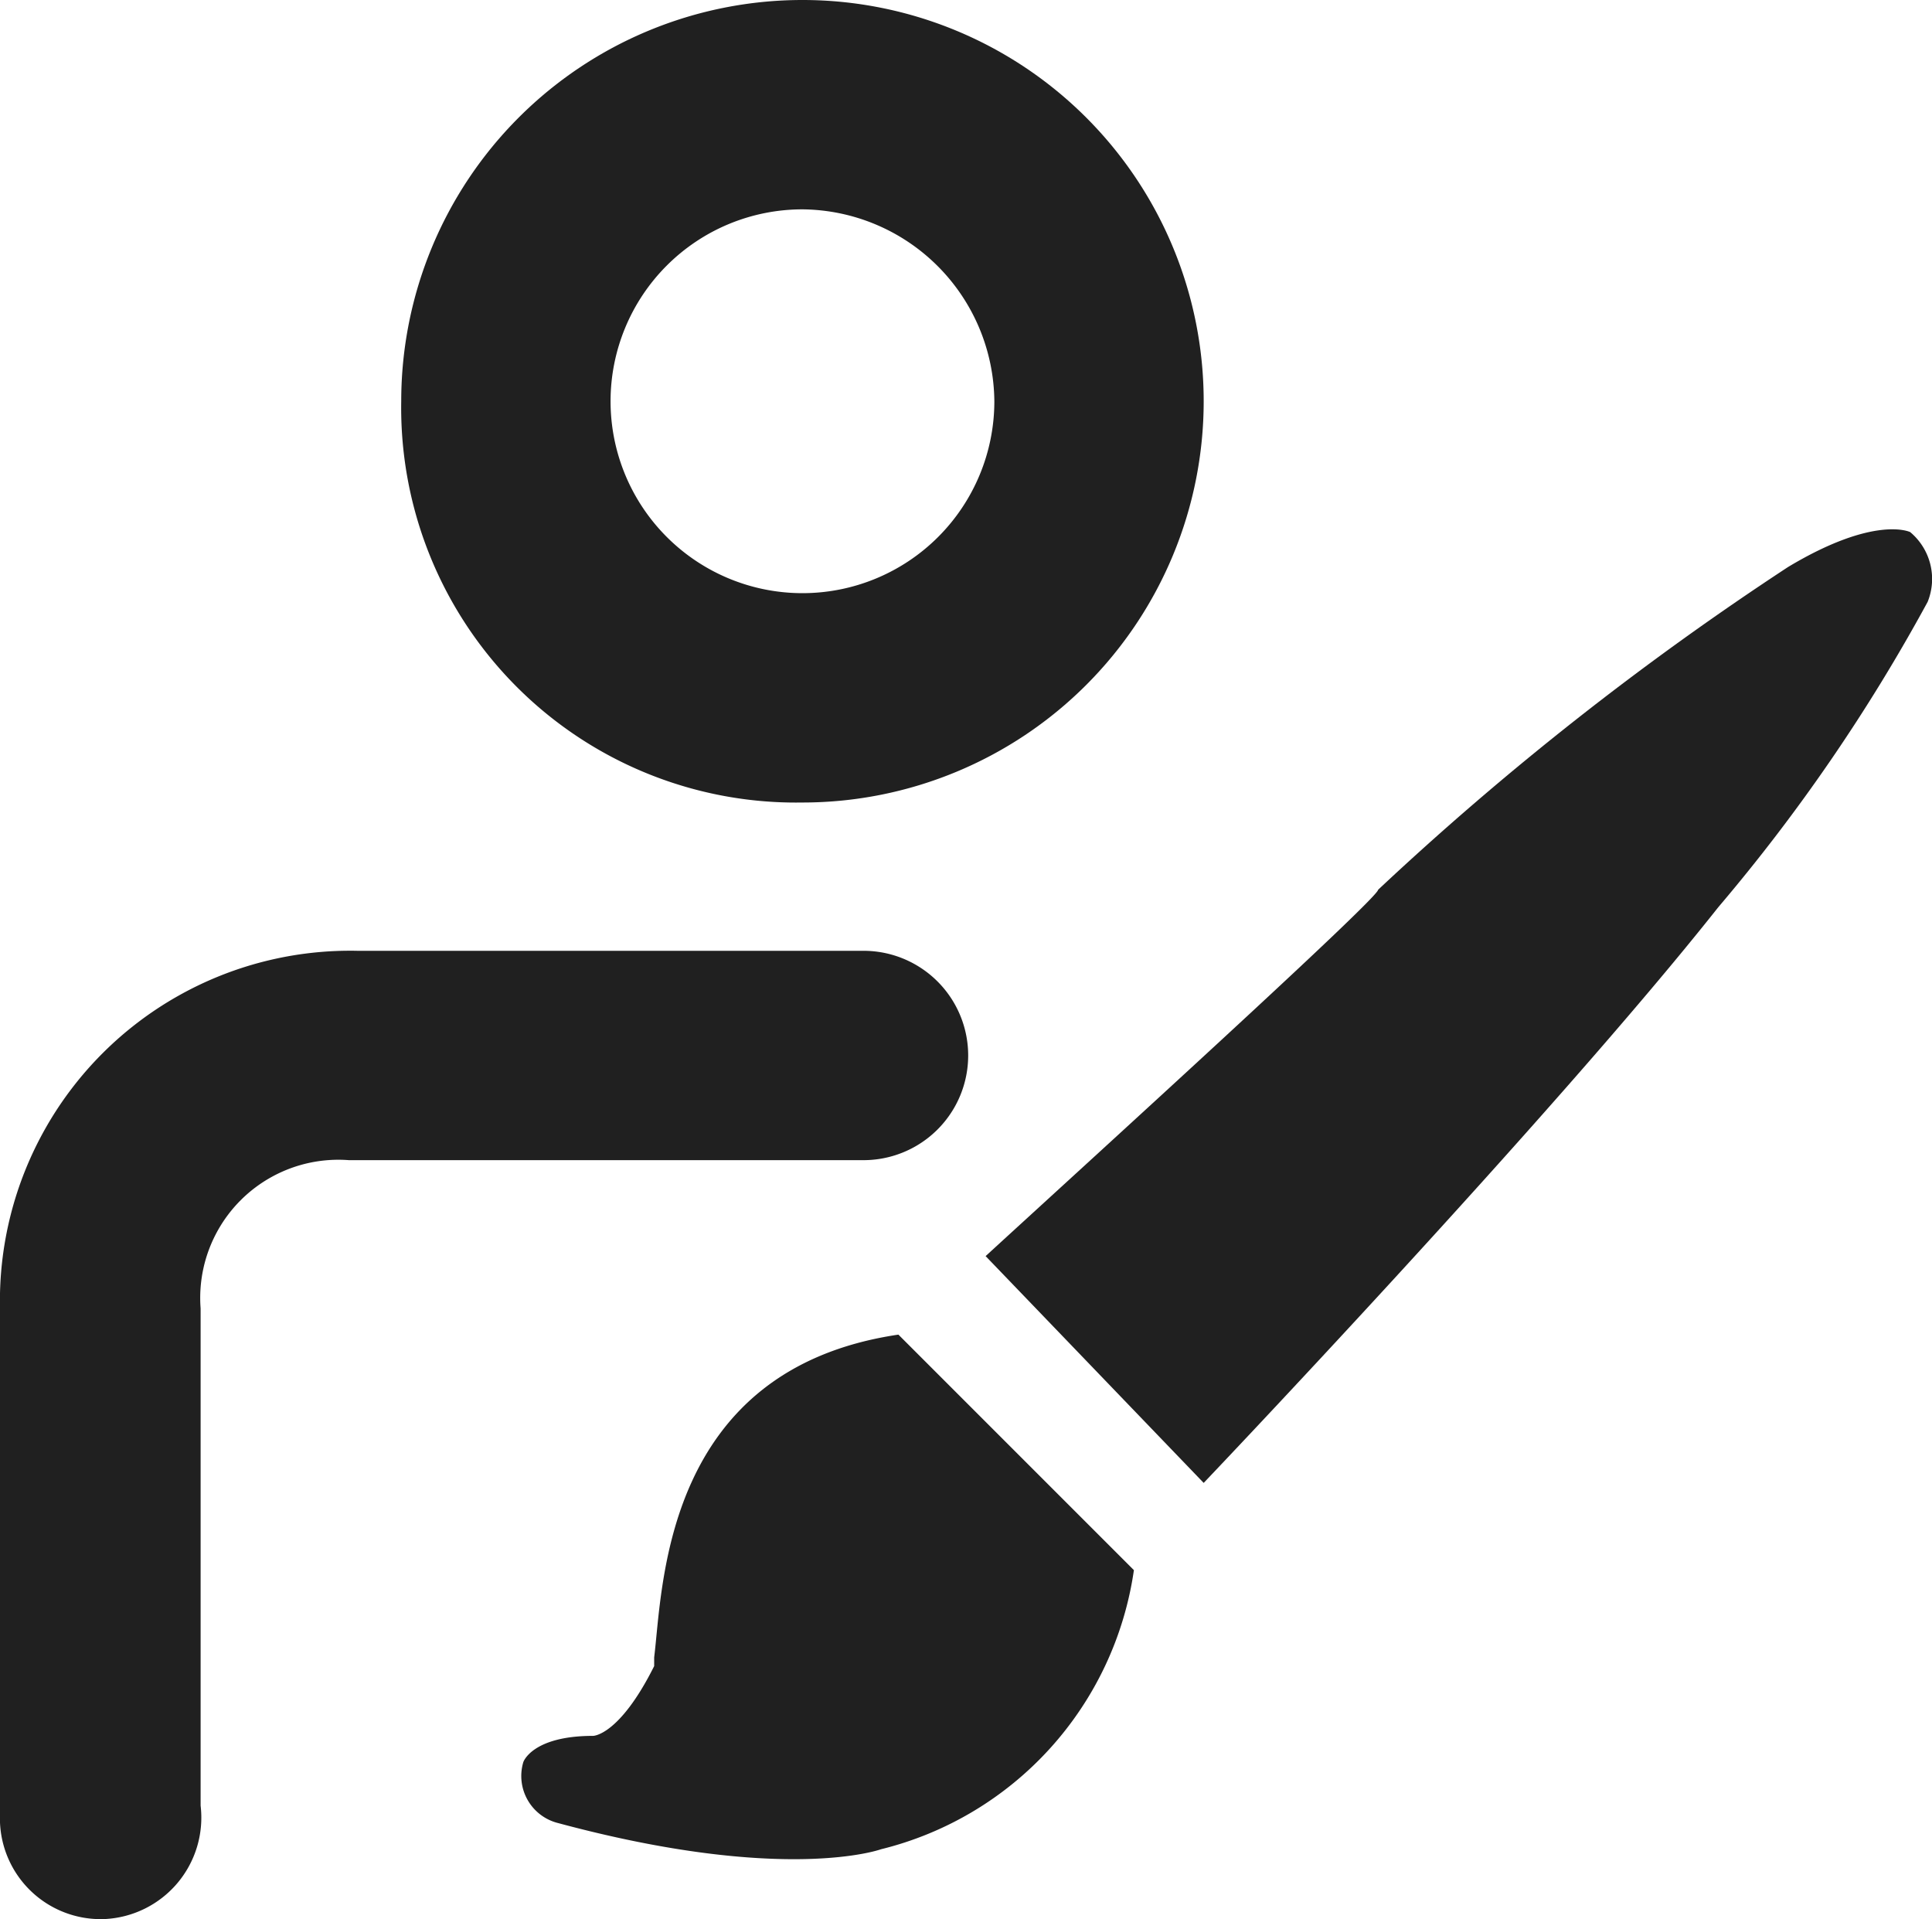
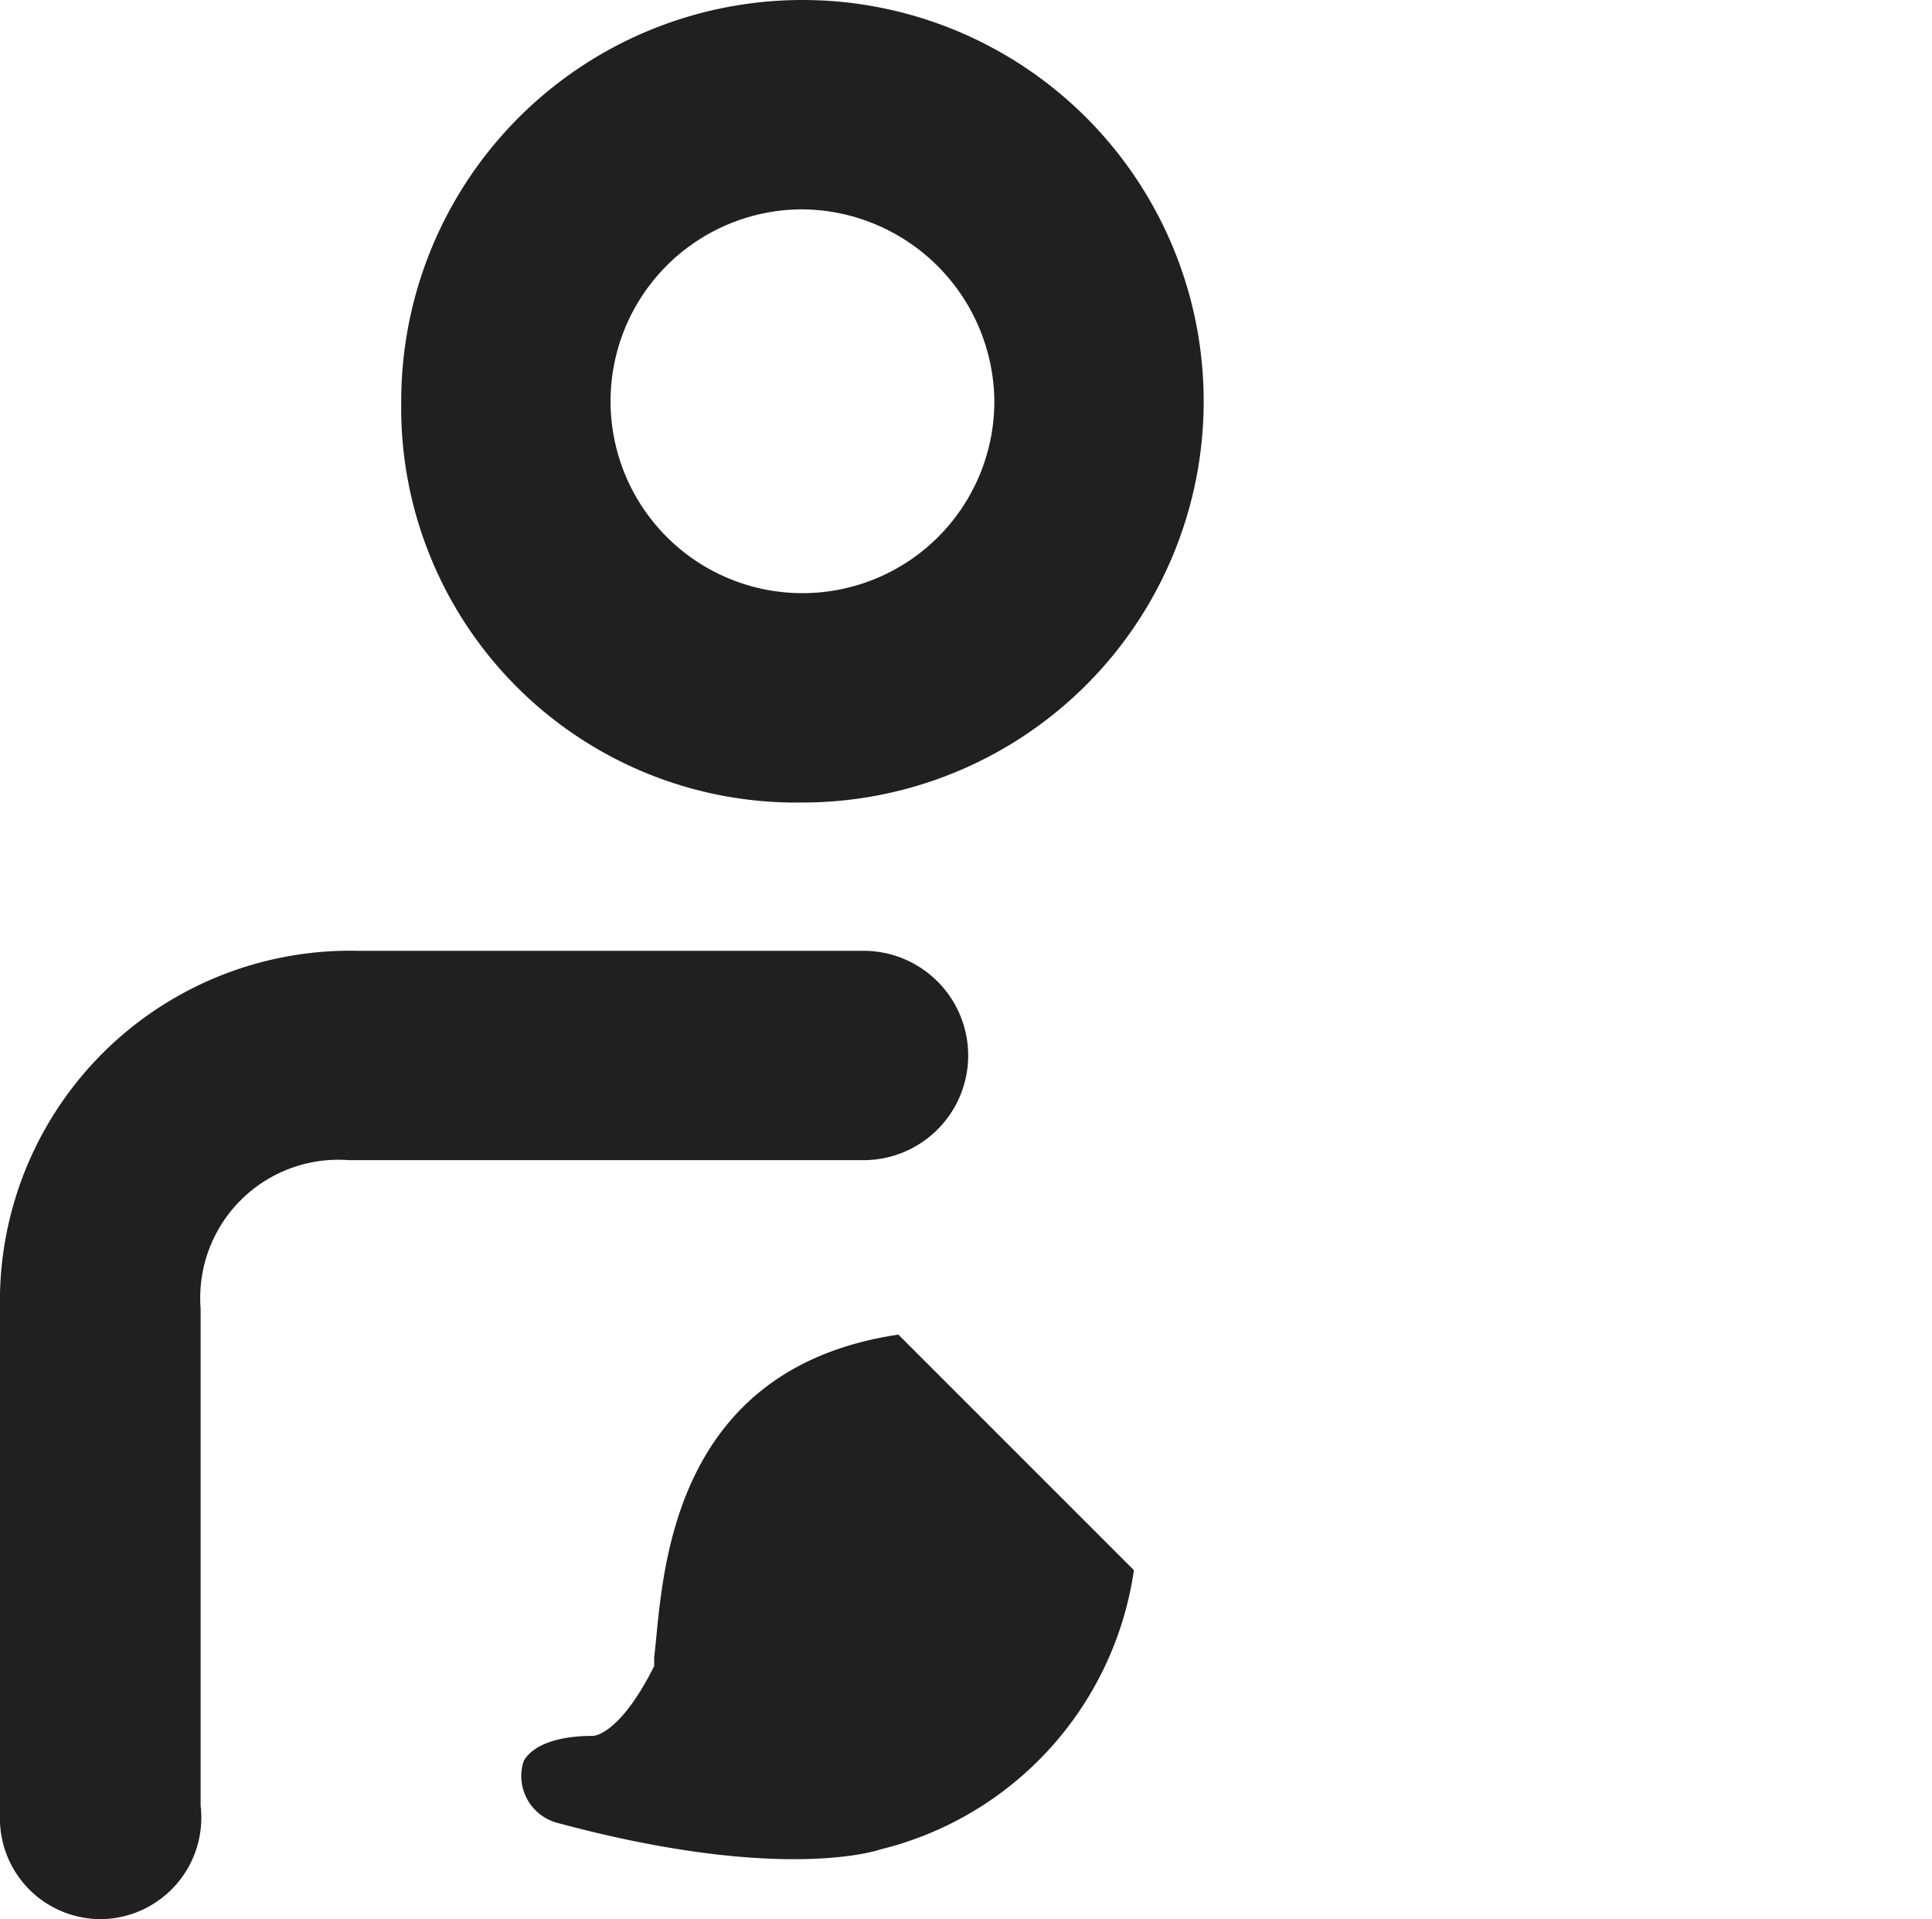
<svg xmlns="http://www.w3.org/2000/svg" width="22.15" height="22" viewBox="0 0 22.15 22">
  <defs>
    <clipPath id="clip-path">
      <path style="fill:none" d="M0 0h22.15v22H0z" />
    </clipPath>
    <style>
            .cls-3{fill:#202020}
        </style>
  </defs>
  <g id="Scroll_Group_79" data-name="Scroll Group 79" style="isolation:isolate;clip-path:url(#clip-path)">
    <g id="icon_artist" transform="translate(-.4 -.6)">
      <path id="Path_878" data-name="Path 878" class="cls-3" d="M9.6 9.8A4.526 4.526 0 0 1 5 5.2a4.6 4.6 0 1 1 4.6 4.6zm0-6.8a2.2 2.2 0 1 0 2.2 2.2A2.22 2.22 0 0 0 9.6 3z" />
      <path id="Path_879" data-name="Path 879" class="cls-3" d="M1.6 22.6a1.155 1.155 0 0 1-1.2-1.2v-5.8a4.016 4.016 0 0 1 4.1-4.1h5.8a1.2 1.2 0 1 1 0 2.4H4.4a1.584 1.584 0 0 0-1.7 1.7v5.7a1.164 1.164 0 0 1-1.1 1.3z" />
      <g id="Group_283" data-name="Group 283">
        <path id="Path_880" data-name="Path 880" class="cls-3" d="m10.7 15.9 2.7 2.7a3.864 3.864 0 0 1-2.9 3.2s-1.1.4-3.7-.3a.556.556 0 0 1-.4-.7s.1-.3.8-.3c0 0 .3 0 .7-.8v-.1c.1-.8.1-3.3 2.8-3.7z" />
-         <path id="Path_881" data-name="Path 881" class="cls-3" d="m11.7 15 2.5 2.6s4-4.2 5.9-6.6a20.549 20.549 0 0 0 2.4-3.5.7.7 0 0 0-.2-.8s-.4-.2-1.4.4a34.647 34.647 0 0 0-4.7 3.7c0 .1-3.3 3.1-4.5 4.2z" />
      </g>
    </g>
  </g>
</svg>